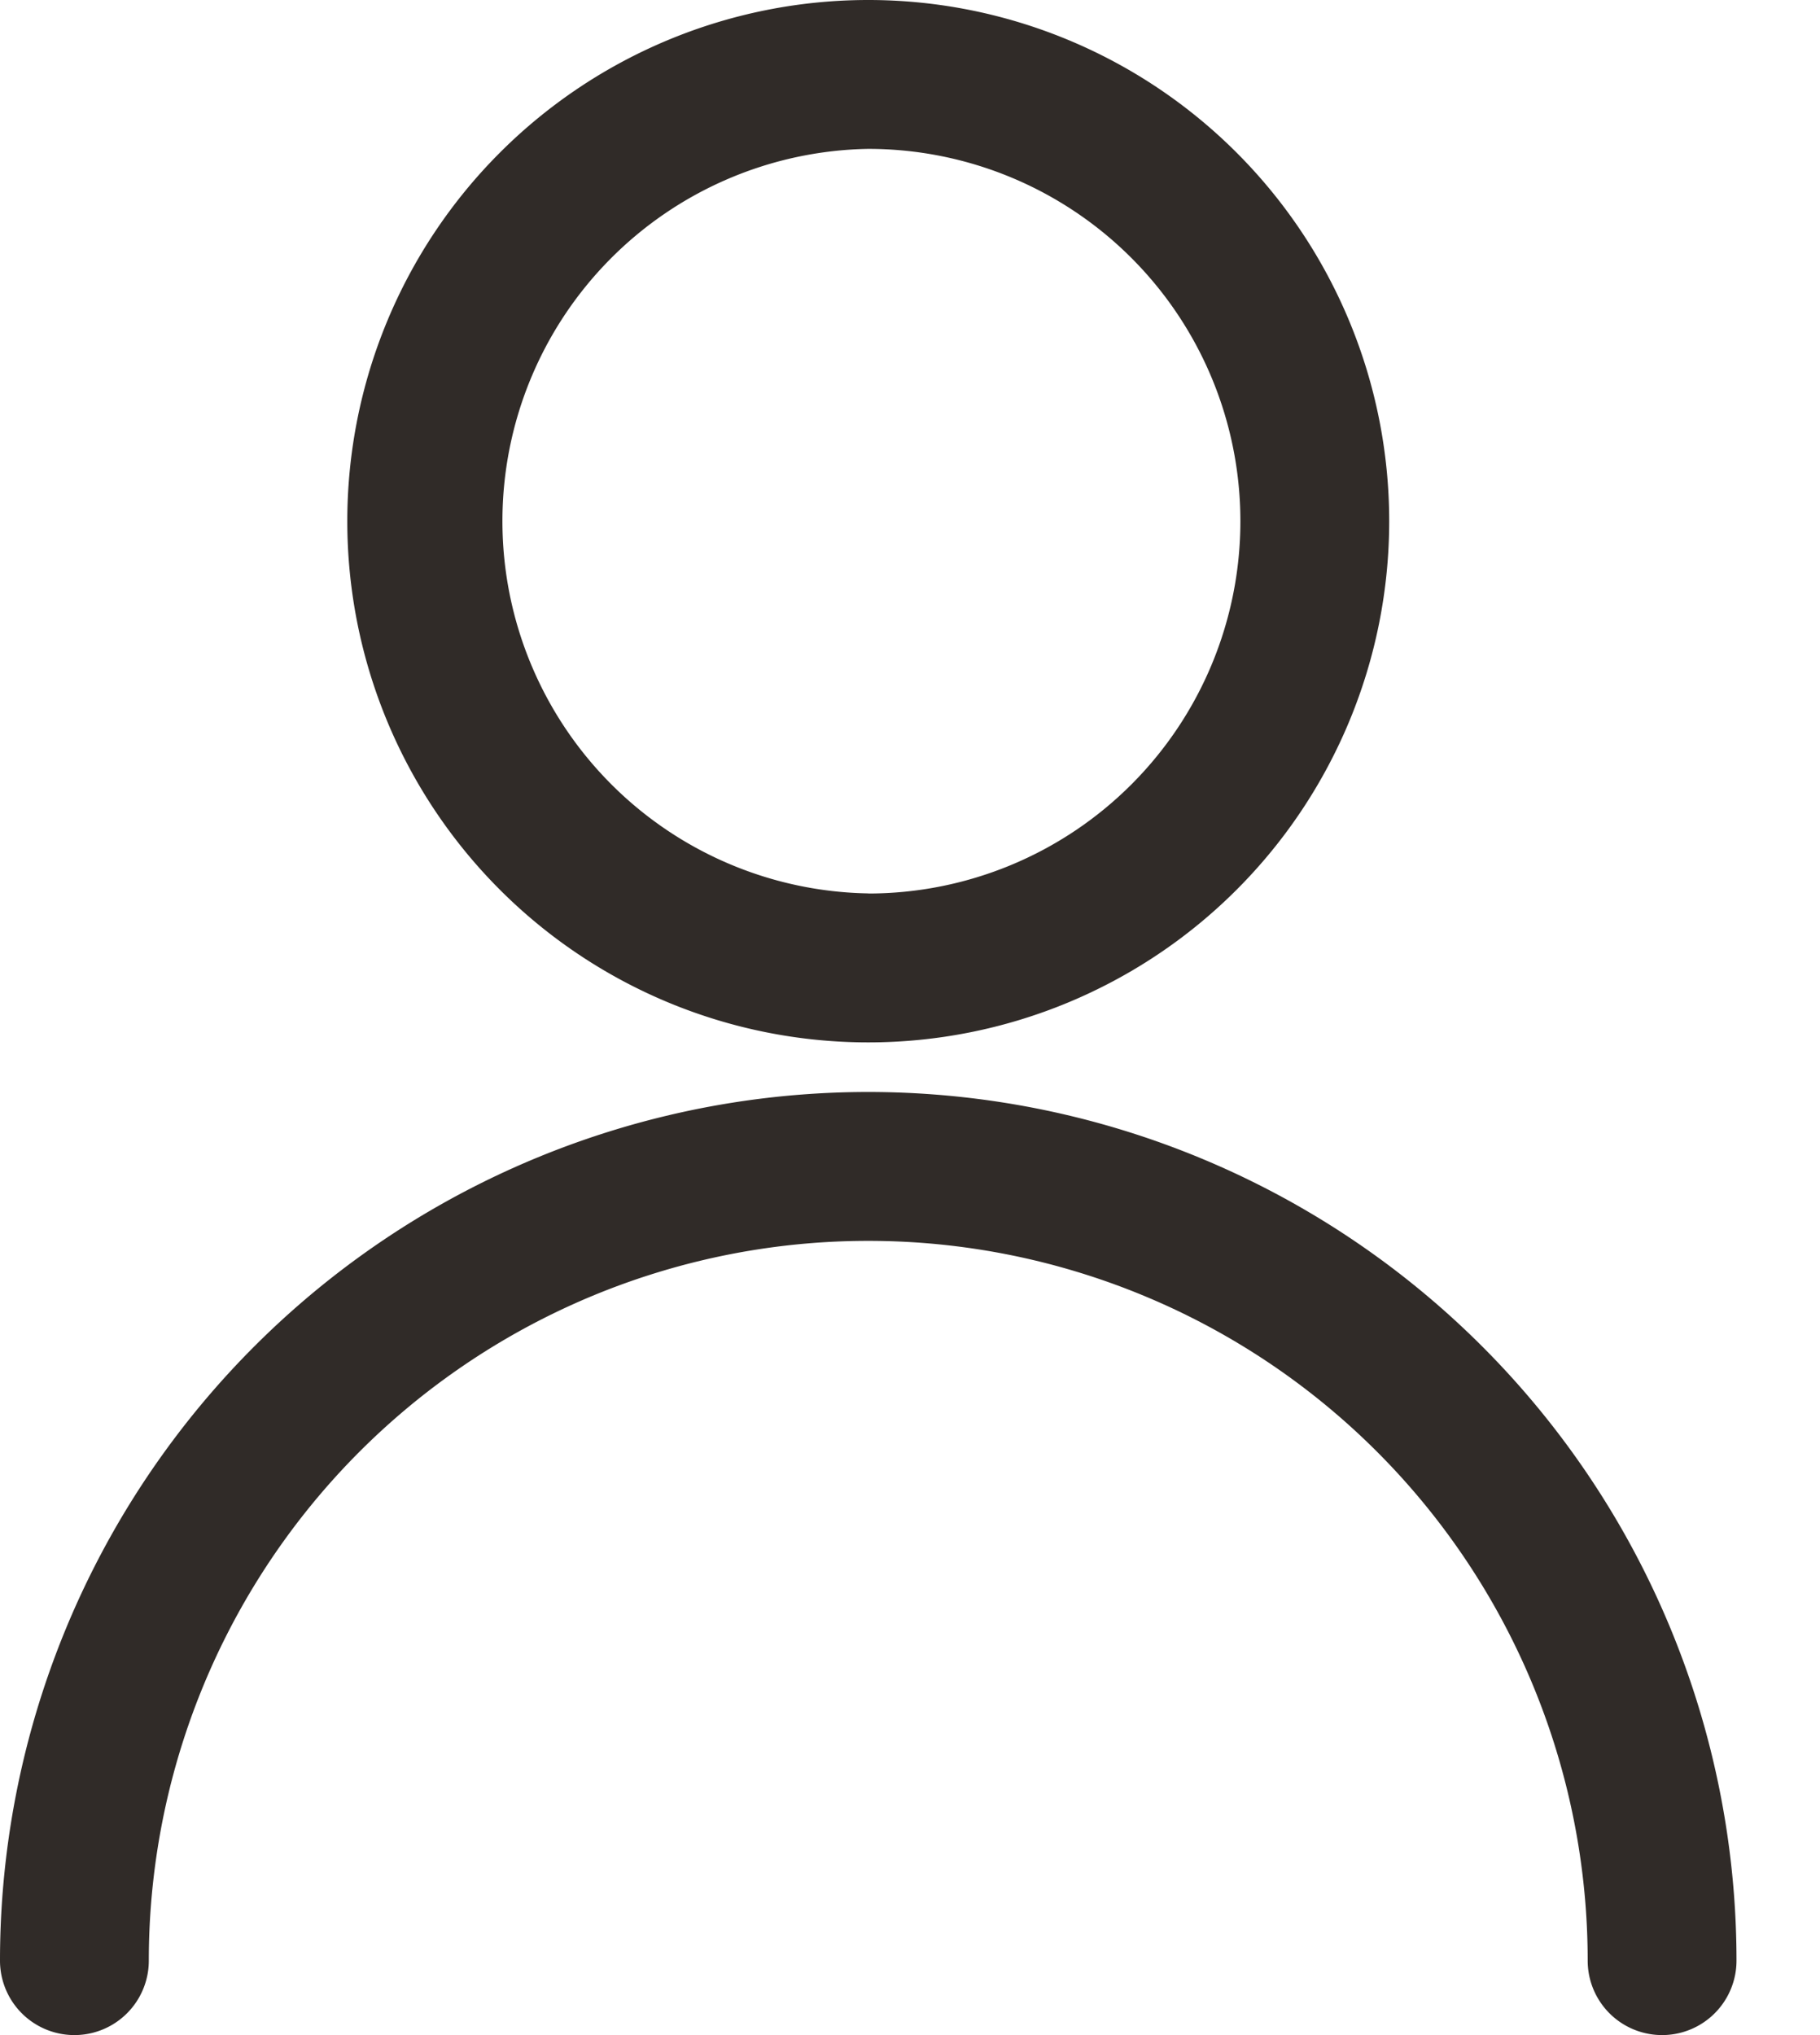
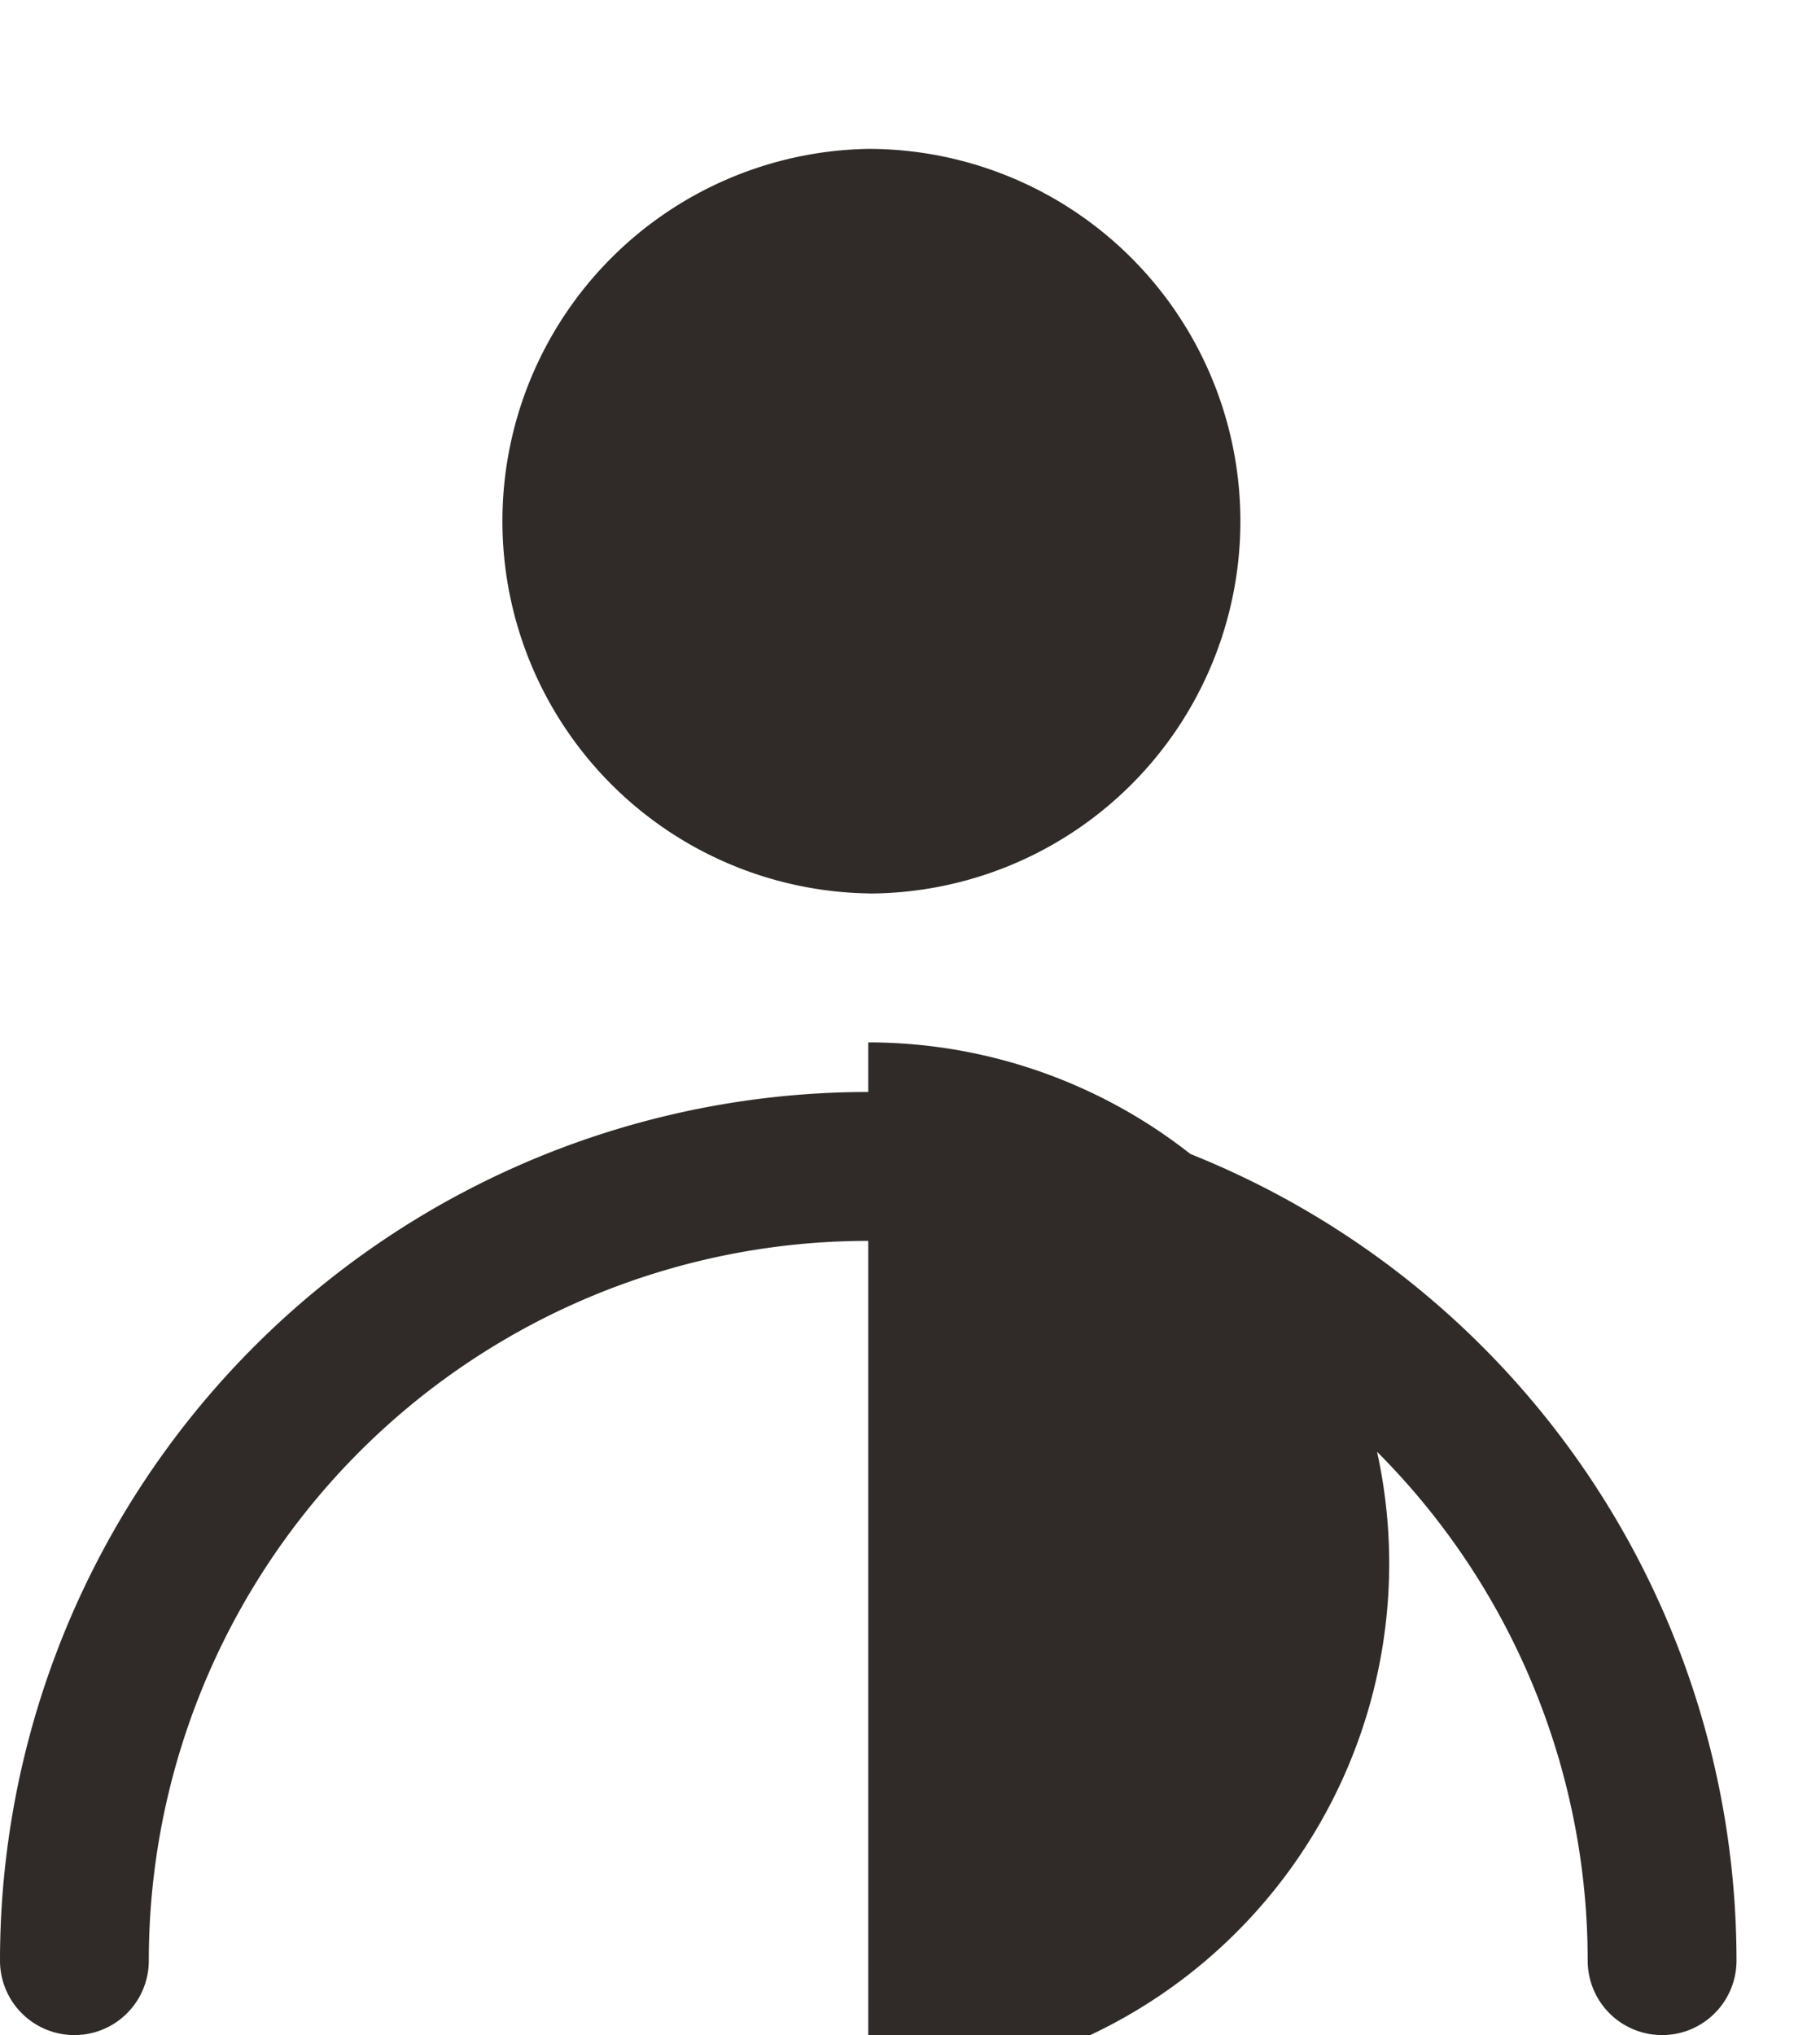
<svg xmlns="http://www.w3.org/2000/svg" fill="none" viewBox="0 0 17 19">
-   <path fill="#302B28" d="M16.22 18.305a.695.695 0 1 1-1.39 0 6.72 6.72 0 0 0-13.44 0 .695.695 0 0 1-1.39 0 8.11 8.11 0 1 1 16.22 0ZM8.11 9.732A4.866 4.866 0 1 1 8.11 0a4.866 4.866 0 0 1 0 9.732Zm0-1.39a3.476 3.476 0 1 0 0-6.952 3.476 3.476 0 0 0 0 6.951Z" />
+   <path fill="#302B28" d="M16.22 18.305a.695.695 0 1 1-1.39 0 6.72 6.72 0 0 0-13.44 0 .695.695 0 0 1-1.39 0 8.11 8.11 0 1 1 16.22 0ZM8.11 9.732a4.866 4.866 0 0 1 0 9.732Zm0-1.39a3.476 3.476 0 1 0 0-6.952 3.476 3.476 0 0 0 0 6.951Z" />
</svg>